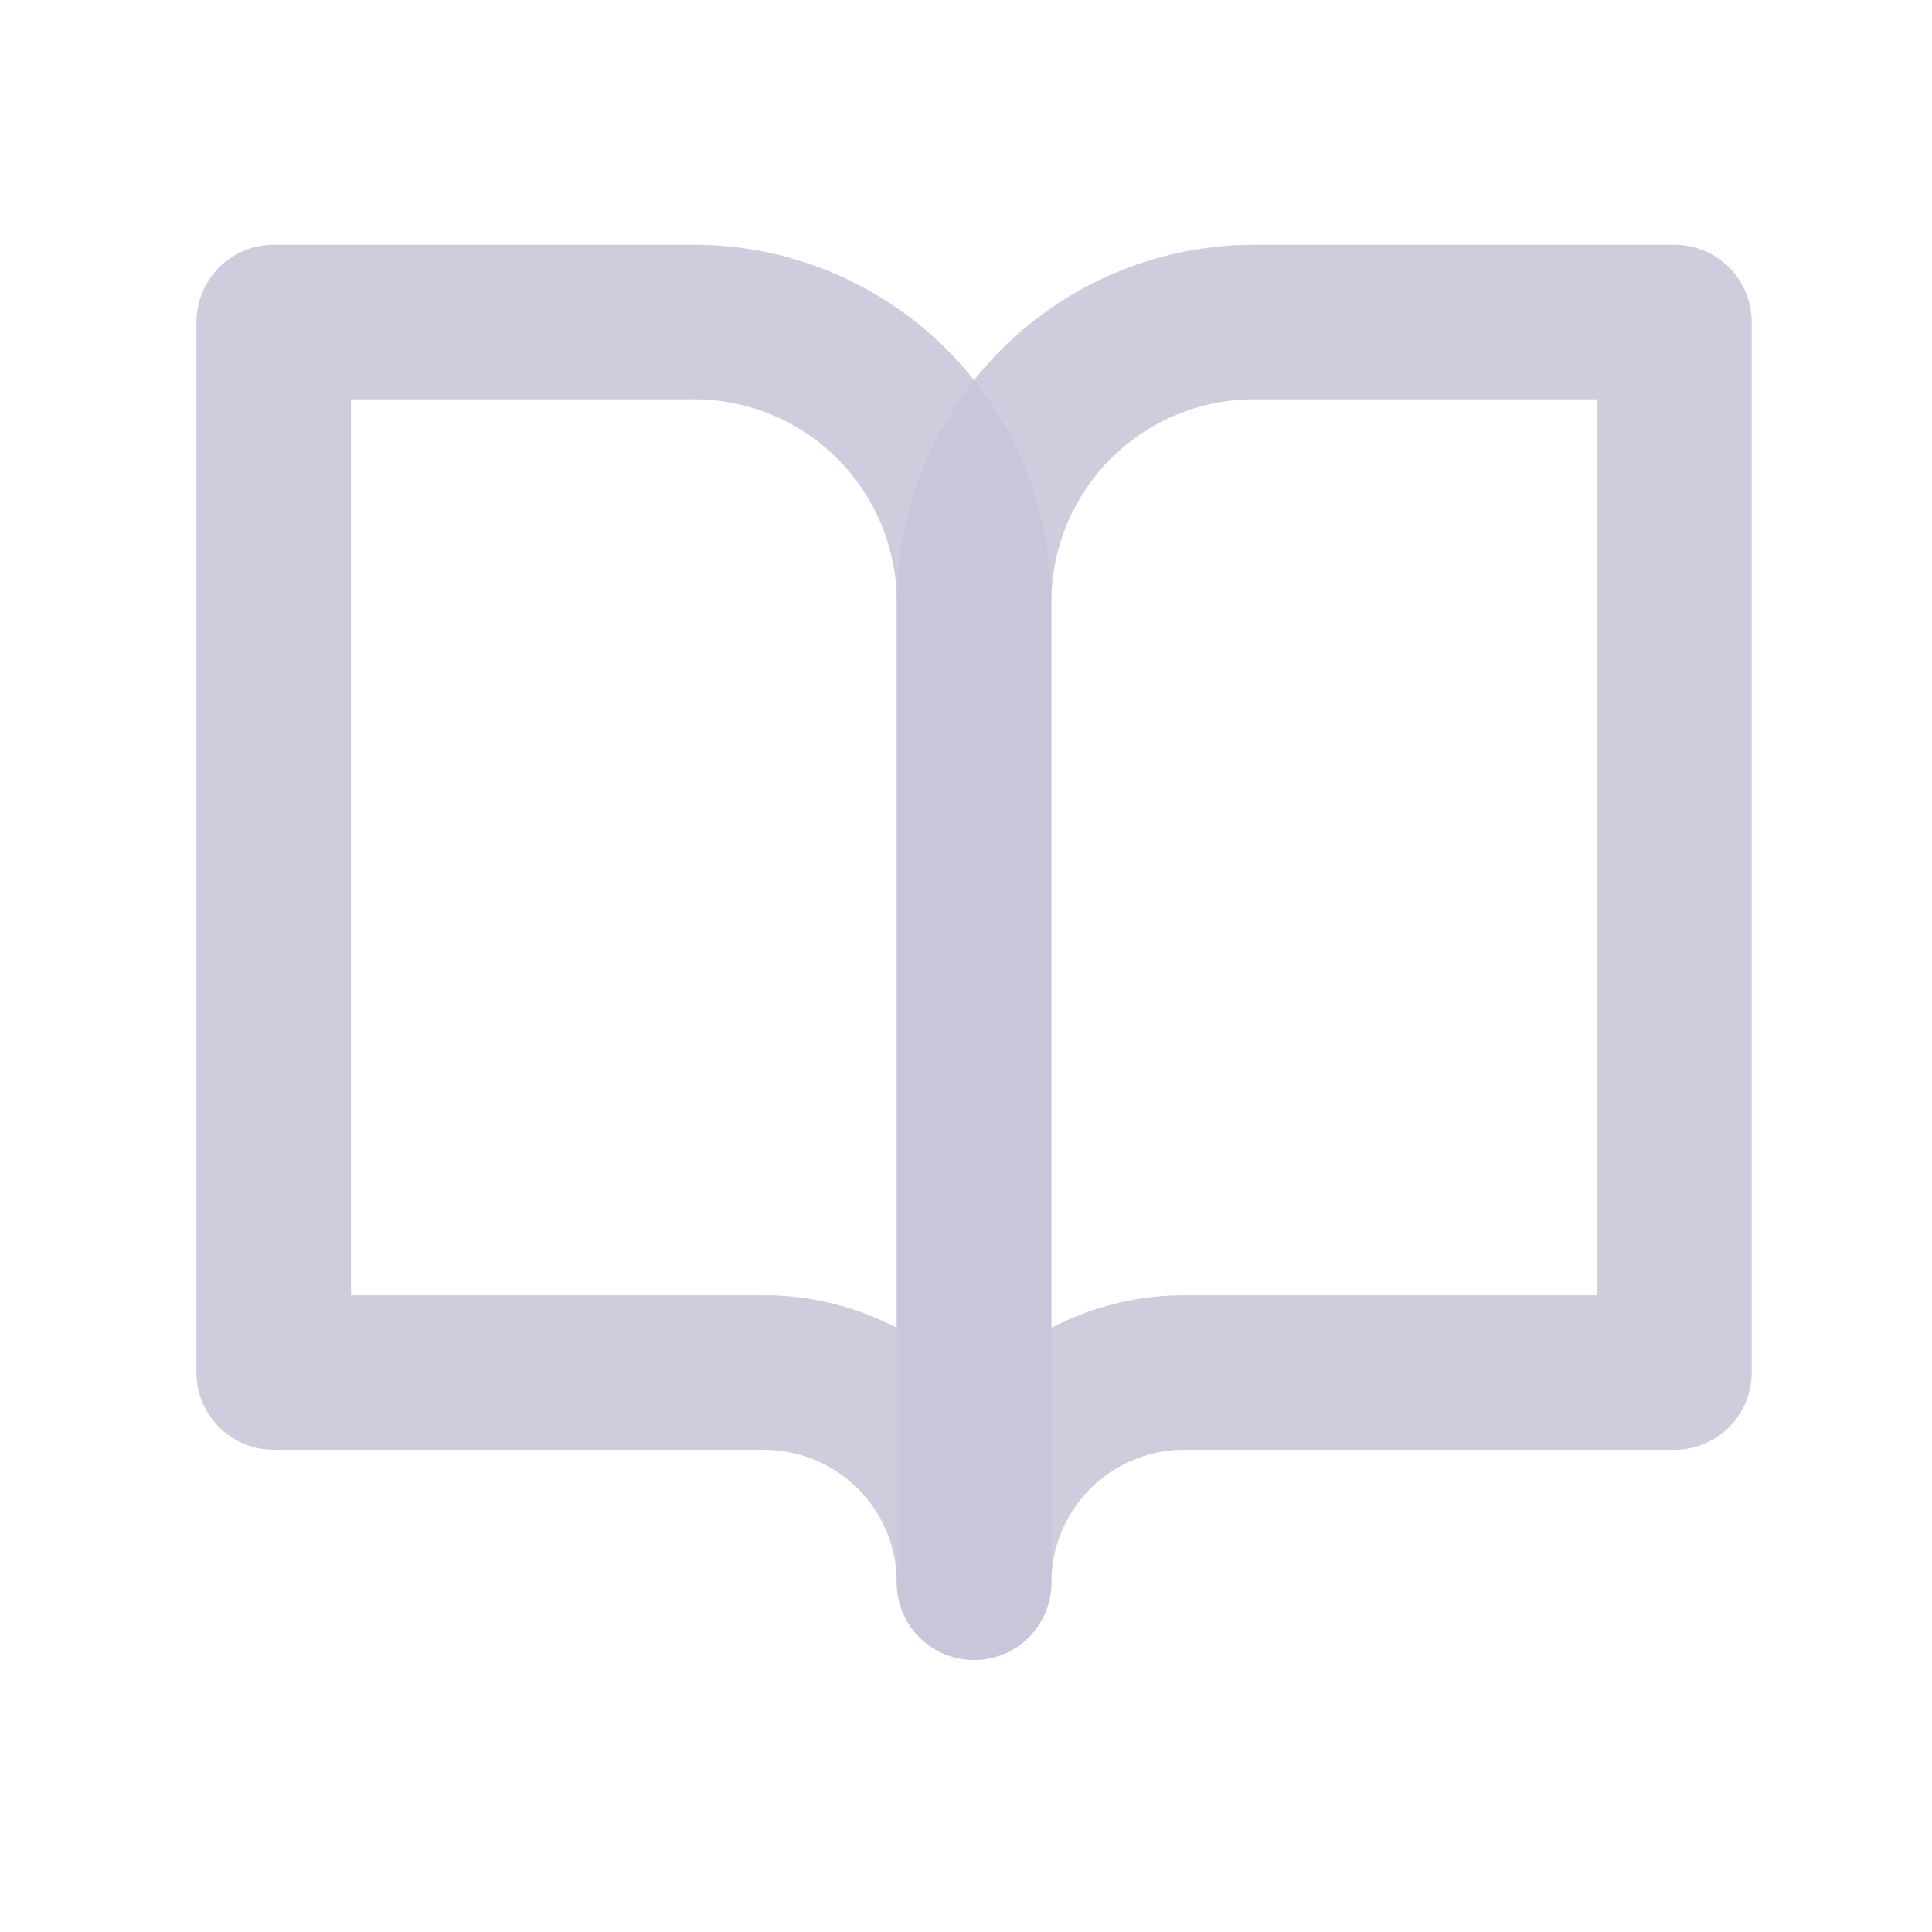
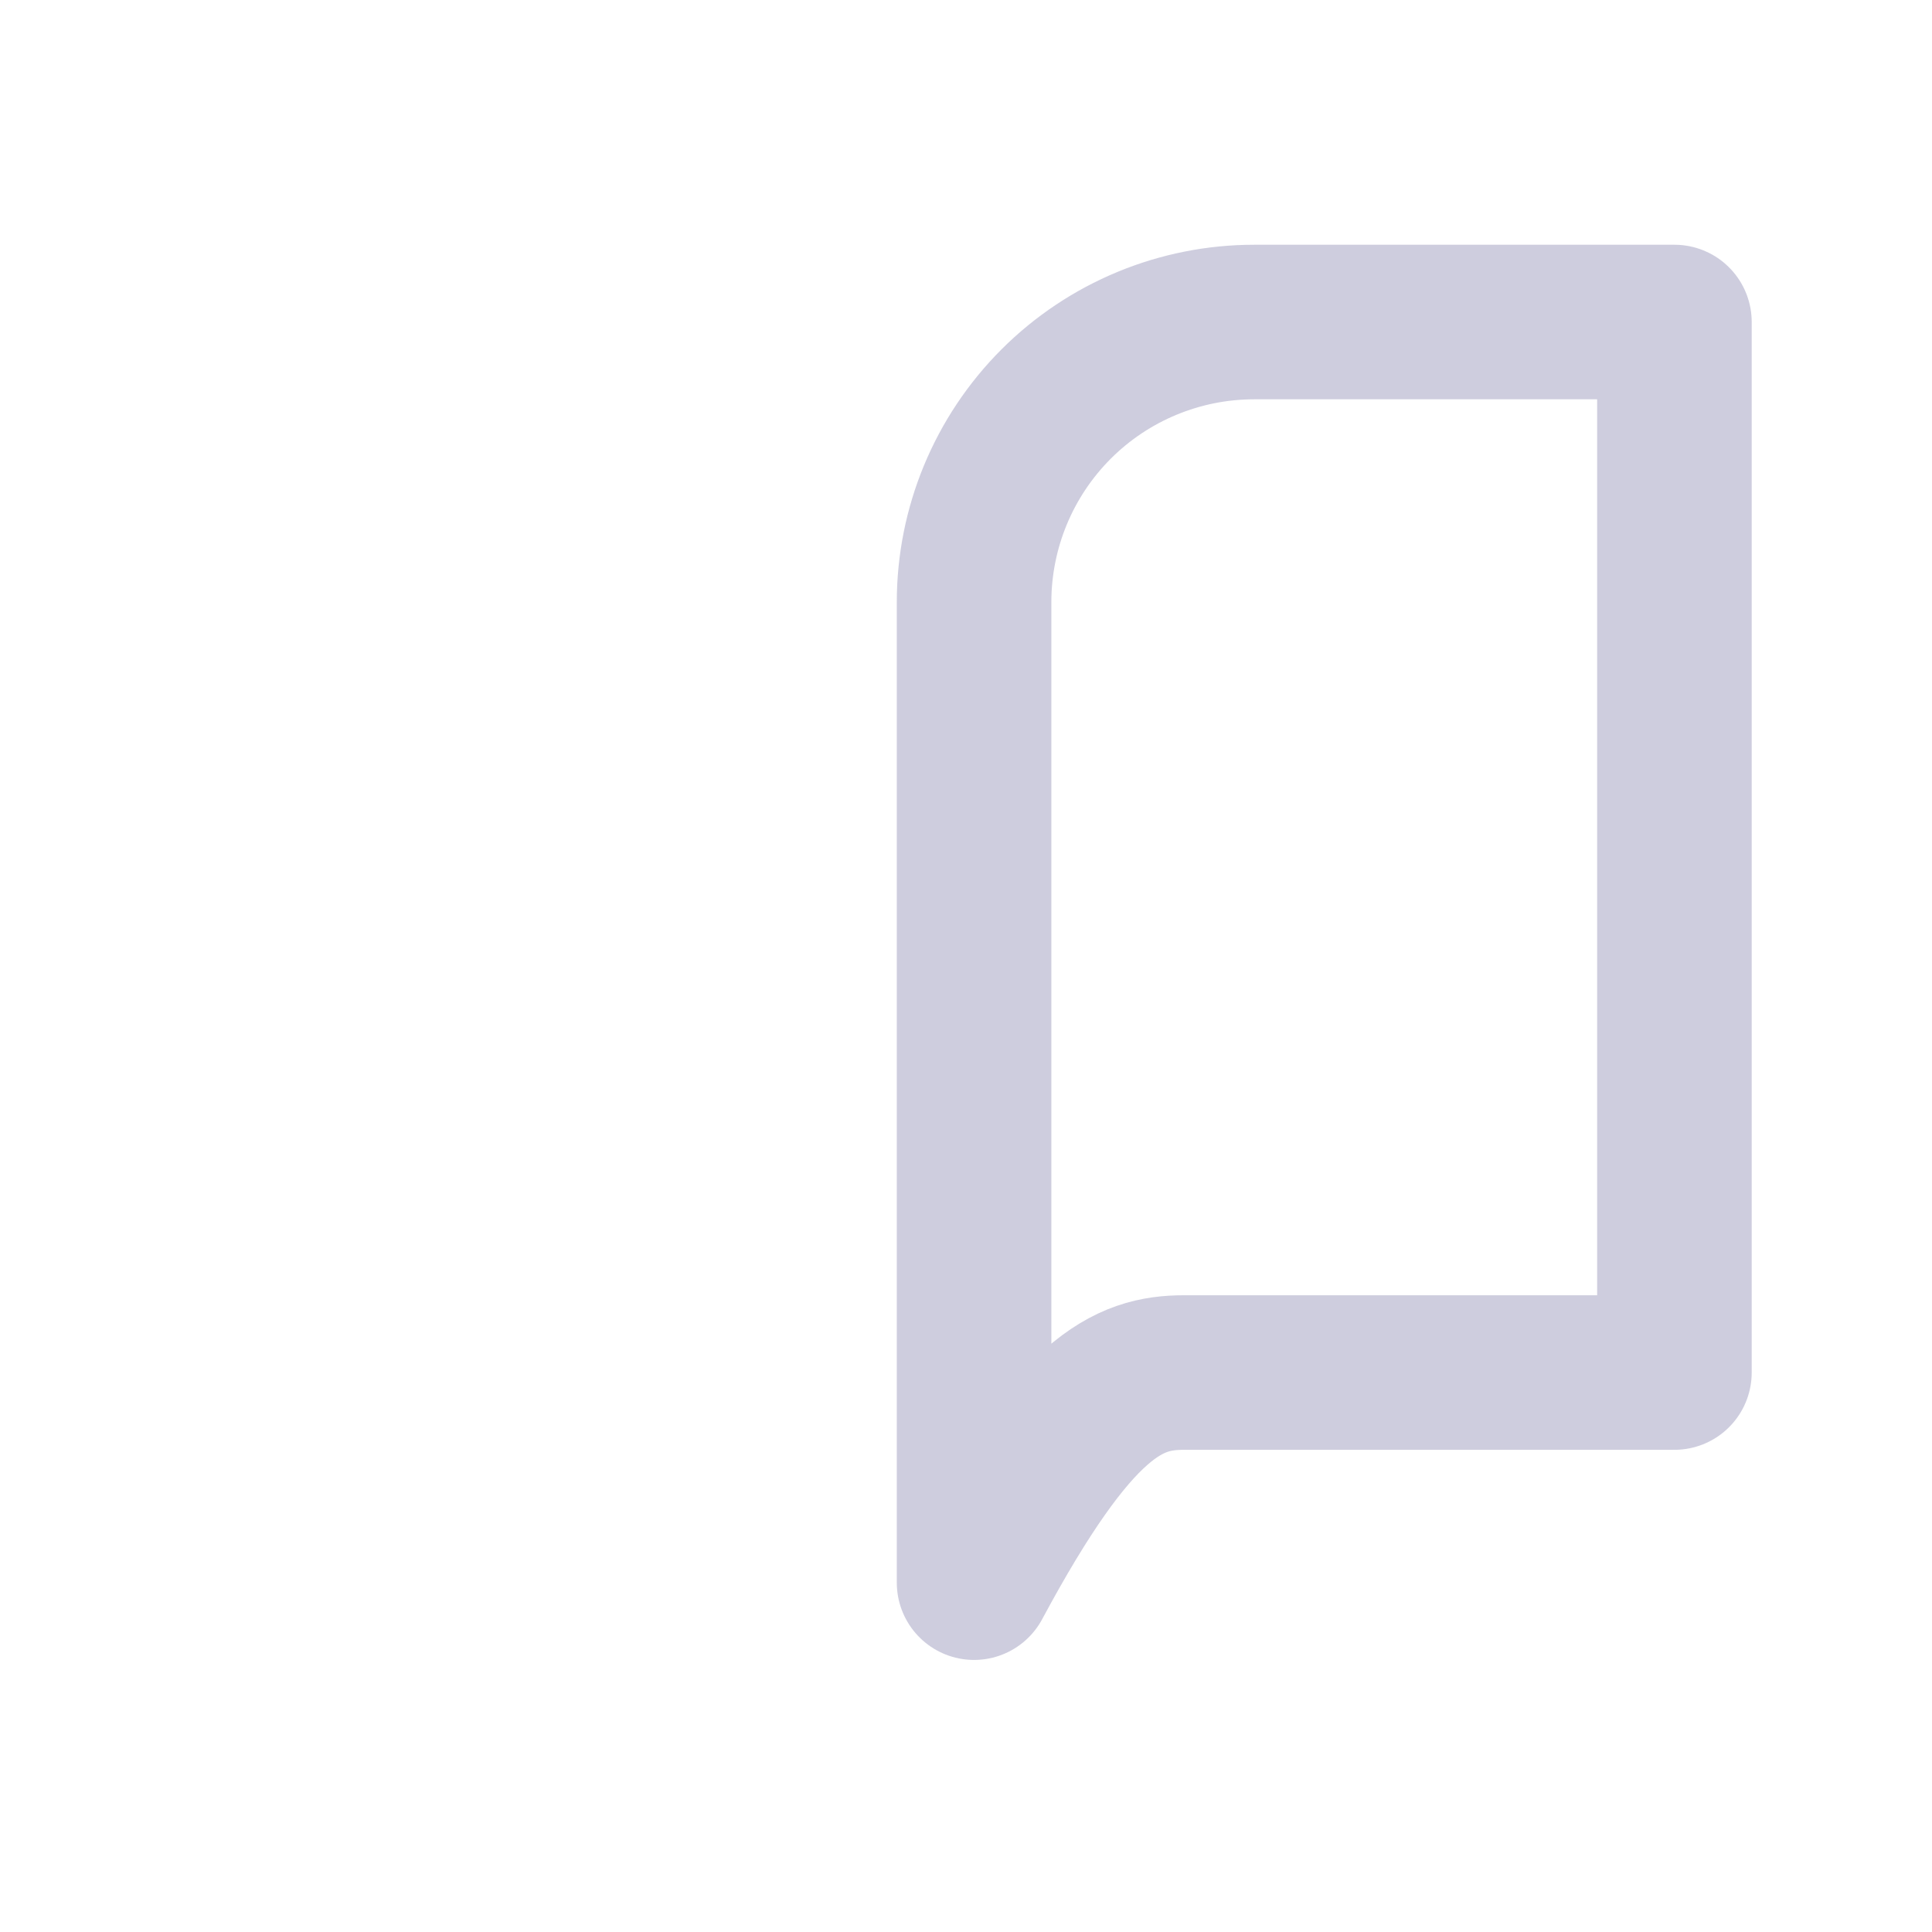
<svg xmlns="http://www.w3.org/2000/svg" width="50" height="50" viewBox="0 0 50 50" fill="none">
-   <path d="M7.084 8.334H17.959C19.882 8.334 21.726 9.097 23.085 10.457C24.445 11.817 25.209 13.661 25.209 15.584V40.959C25.209 39.516 24.636 38.133 23.616 37.114C22.597 36.094 21.214 35.521 19.771 35.521H7.084V8.334Z" stroke="#C7C6D9" stroke-opacity="0.87" stroke-width="4" stroke-linecap="round" stroke-linejoin="round" />
-   <path d="M43.334 8.334H32.459C30.536 8.334 28.692 9.097 27.332 10.457C25.973 11.817 25.209 13.661 25.209 15.584V40.959C25.209 39.516 25.782 38.133 26.802 37.114C27.821 36.094 29.204 35.521 30.646 35.521H43.334V8.334Z" stroke="#C7C6D9" stroke-opacity="0.87" stroke-width="4" stroke-linecap="round" stroke-linejoin="round" />
+   <path d="M43.334 8.334H32.459C30.536 8.334 28.692 9.097 27.332 10.457C25.973 11.817 25.209 13.661 25.209 15.584V40.959C27.821 36.094 29.204 35.521 30.646 35.521H43.334V8.334Z" stroke="#C7C6D9" stroke-opacity="0.87" stroke-width="4" stroke-linecap="round" stroke-linejoin="round" />
</svg>